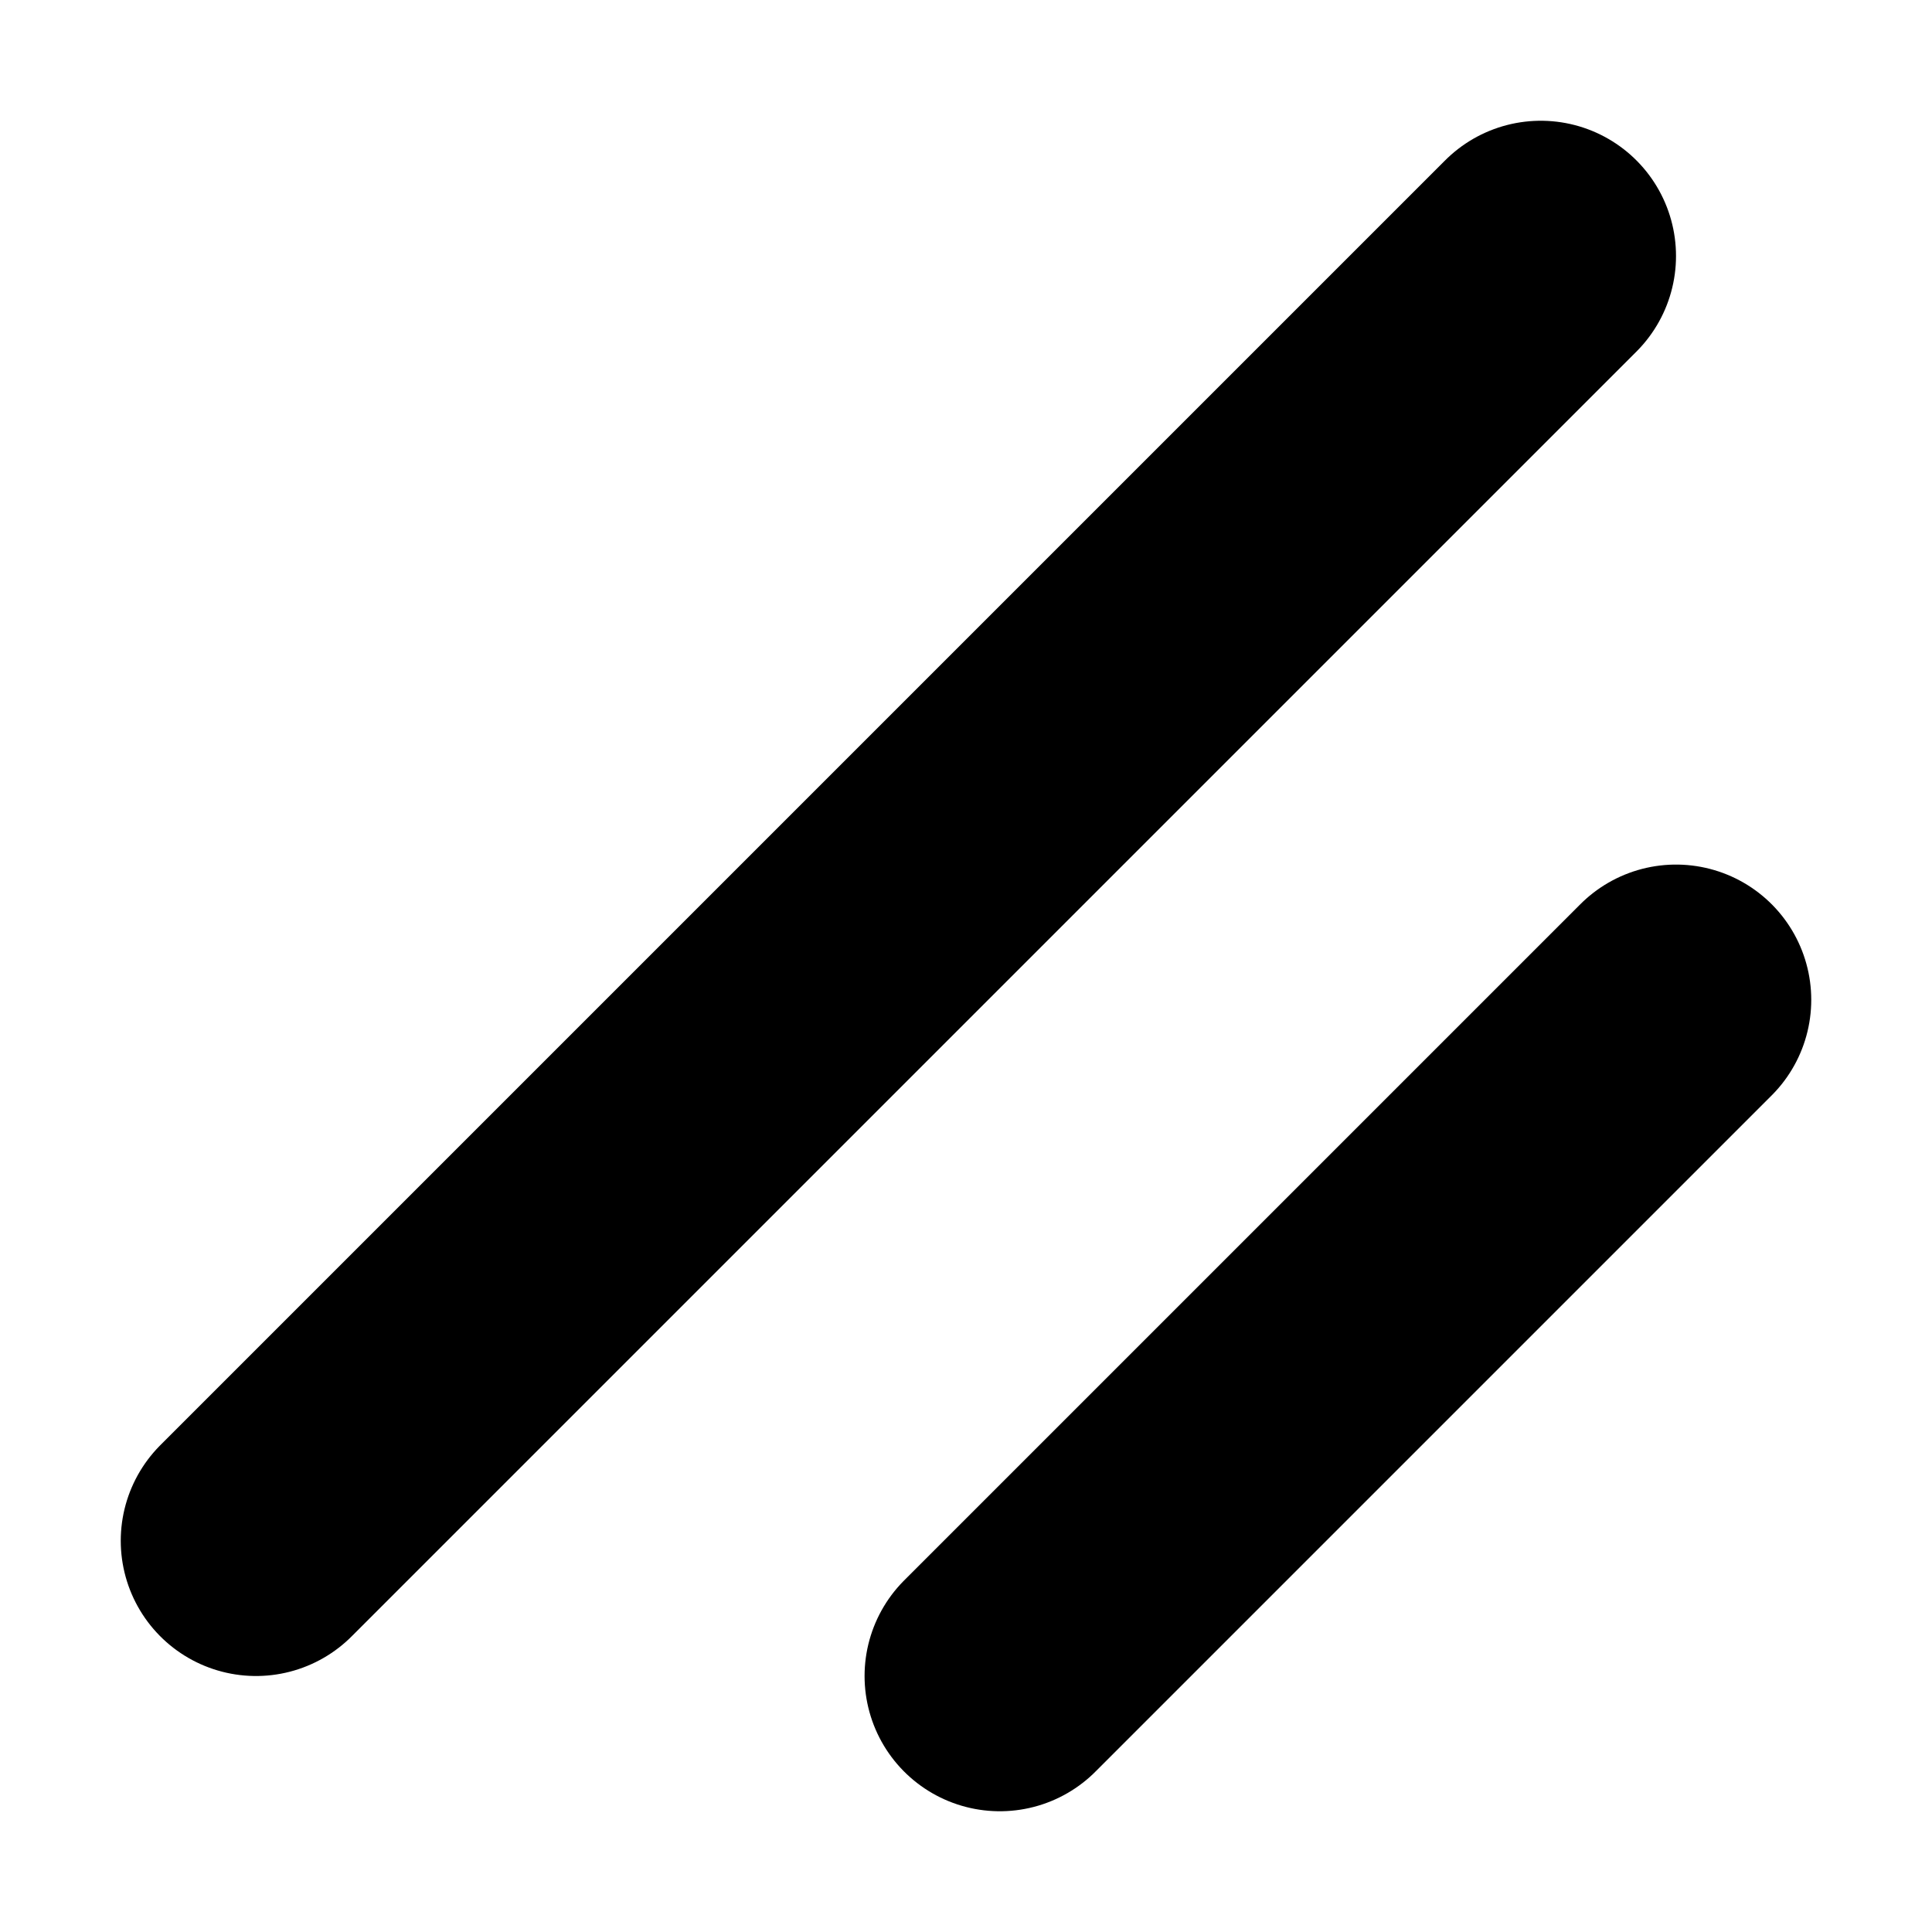
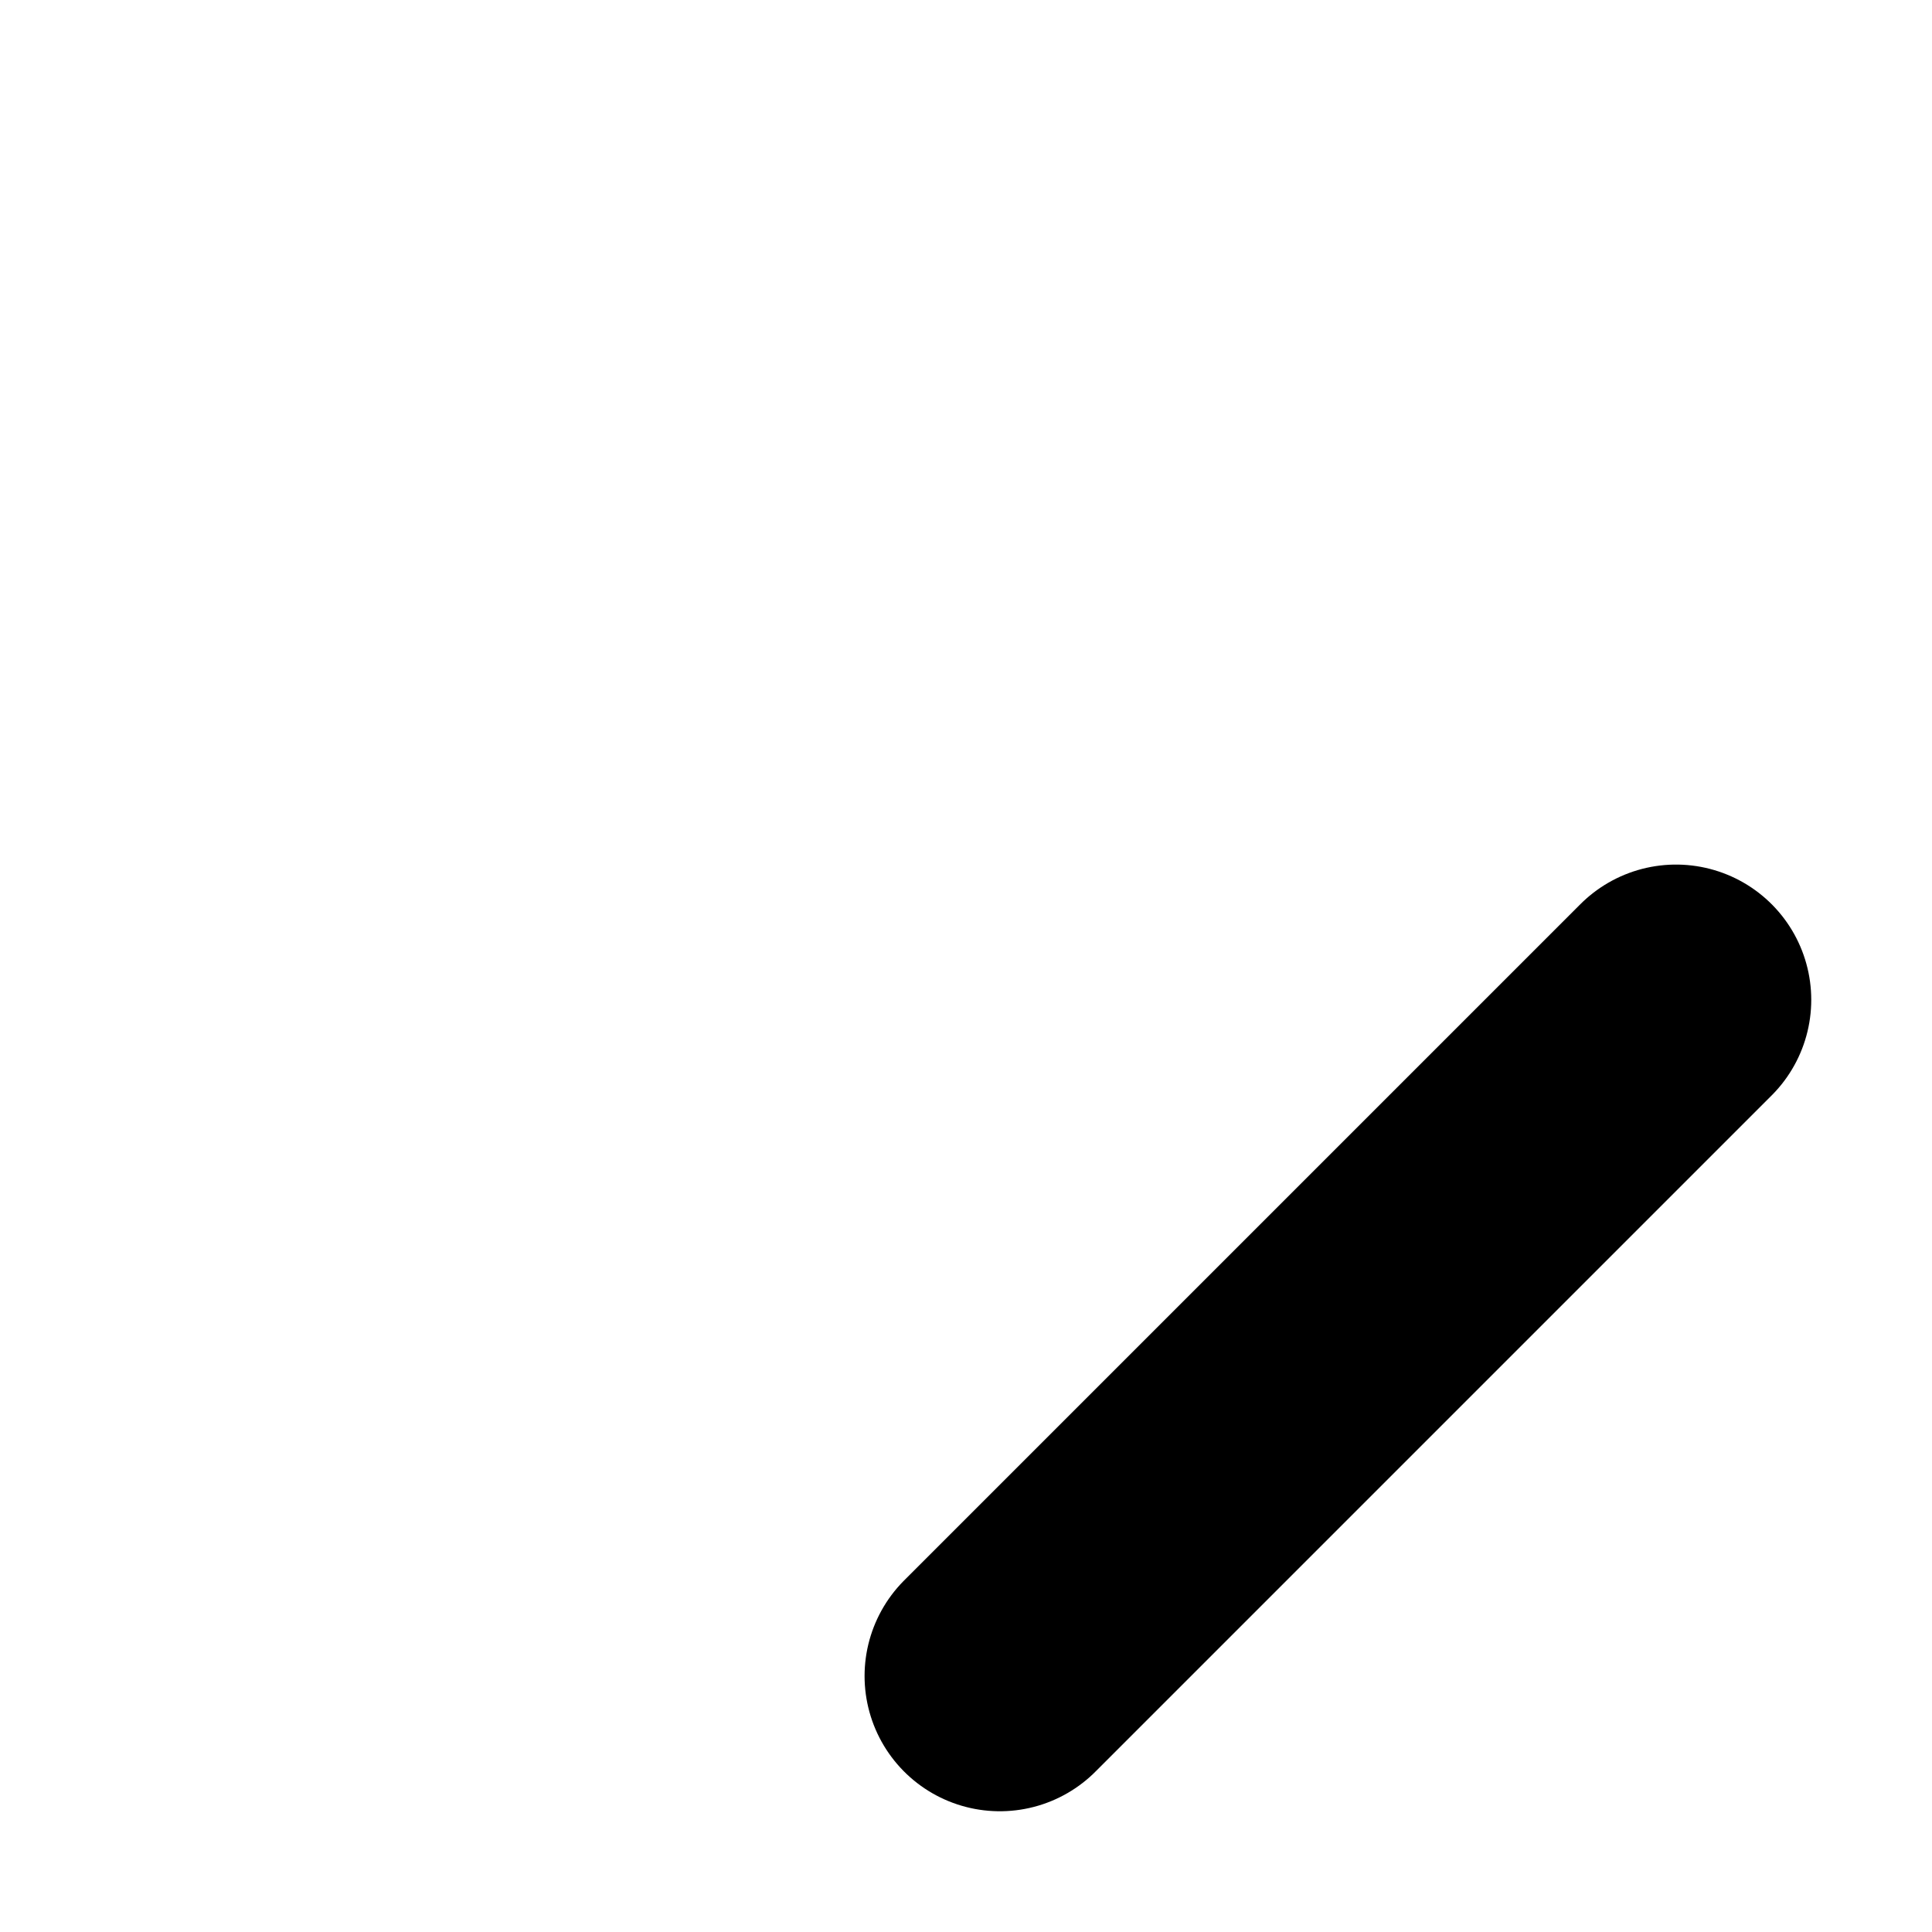
<svg xmlns="http://www.w3.org/2000/svg" width="64" height="64" viewBox="0 0 64 64" fill="none">
-   <path d="M55.52 33.12L33.12 55.52L55.52 33.12ZM51.04 8.48L8.48 51.04L51.04 8.48Z" fill="black" />
-   <path d="M55.52 33.12L33.12 55.52M51.04 8.48L8.48 51.04" stroke="black" stroke-width="8.96" stroke-linecap="round" />
+   <path d="M55.52 33.12L33.12 55.52M51.04 8.48" stroke="black" stroke-width="8.96" stroke-linecap="round" />
</svg>